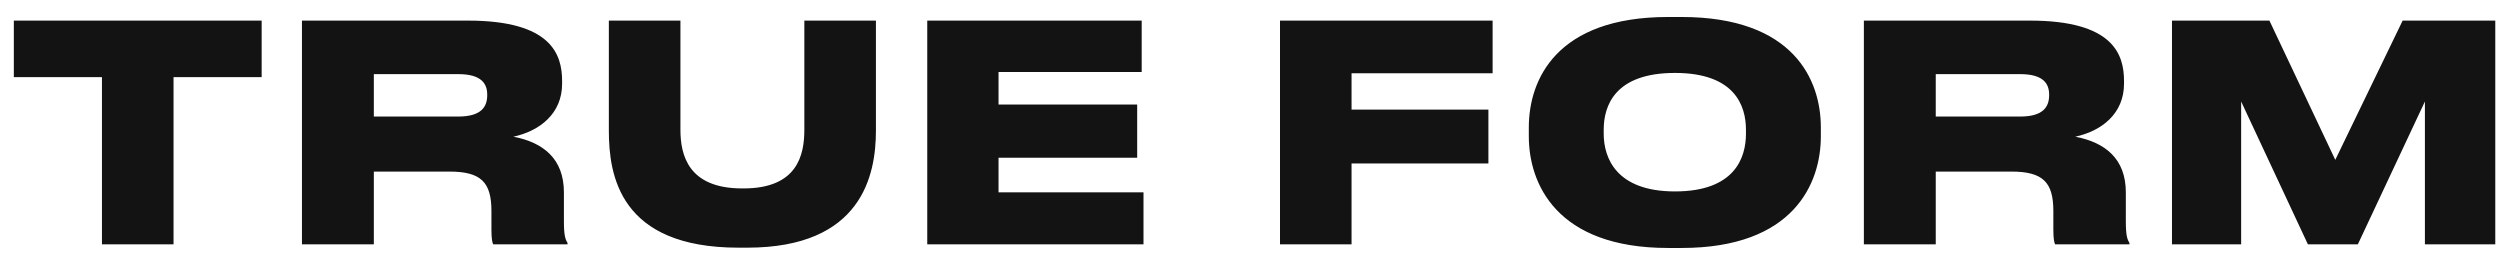
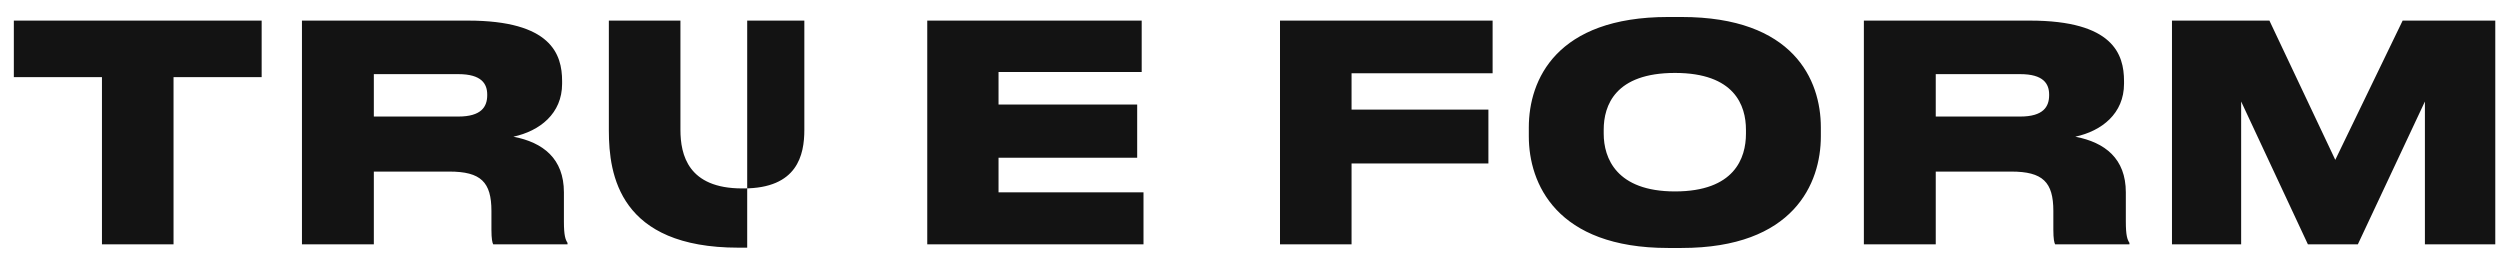
<svg xmlns="http://www.w3.org/2000/svg" width="133" height="14" viewBox="0 0 133 14" fill="none">
-   <path d="M5.424 13H9.232V4.104H13.92V1.096H0.736V4.104H5.424V13ZM19.888 3.944H24.384C25.616 3.944 25.92 4.456 25.92 5.032V5.064C25.92 5.672 25.616 6.2 24.384 6.2H19.888V3.944ZM27.312 7.272C28.72 6.968 29.904 6.04 29.904 4.456V4.312C29.904 2.888 29.328 1.096 24.896 1.096H16.064V13H19.888V9.128H23.904C25.584 9.128 26.144 9.688 26.144 11.224V12.216C26.144 12.712 26.192 12.92 26.24 13H30.192V12.92C30.08 12.744 30 12.536 30 11.784V10.232C30 8.44 28.896 7.576 27.312 7.272ZM39.751 13.176C45.847 13.176 46.599 9.32 46.599 6.952V1.096H42.791V6.904C42.791 8.248 42.423 10.024 39.559 10.024H39.479C36.615 10.024 36.199 8.248 36.199 6.904V1.096H32.391V6.952C32.391 9.304 32.951 13.176 39.287 13.176H39.751ZM49.33 1.096V13H60.834V10.232H53.122V8.392H60.498V5.56H53.122V3.832H60.738V1.096H49.33ZM68.096 1.096V13H71.903V8.696H79.183V5.832H71.903V3.896H79.407V1.096H68.096ZM88.741 0.904C82.789 0.904 81.333 4.248 81.333 6.776V7.256C81.333 9.752 82.789 13.192 88.741 13.192H89.461C95.429 13.192 96.869 9.752 96.869 7.256V6.776C96.869 4.248 95.413 0.904 89.461 0.904H88.741ZM92.885 7.112C92.885 8.408 92.277 10.184 89.109 10.184C85.989 10.184 85.317 8.408 85.317 7.112V6.904C85.317 5.608 85.925 3.88 89.109 3.88C92.277 3.88 92.885 5.608 92.885 6.904V7.112ZM102.982 3.944H107.478C108.71 3.944 109.014 4.456 109.014 5.032V5.064C109.014 5.672 108.71 6.2 107.478 6.2H102.982V3.944ZM110.406 7.272C111.814 6.968 112.998 6.04 112.998 4.456V4.312C112.998 2.888 112.422 1.096 107.99 1.096H99.158V13H102.982V9.128H106.998C108.678 9.128 109.238 9.688 109.238 11.224V12.216C109.238 12.712 109.286 12.92 109.334 13H113.286V12.92C113.174 12.744 113.094 12.536 113.094 11.784V10.232C113.094 8.44 111.99 7.576 110.406 7.272ZM115.549 13H119.229V5.4L122.781 13H125.437L129.005 5.4V13H132.749V1.096H127.821L124.237 8.504L120.733 1.096H115.549V13Z" fill="#131313" />
+   <path d="M5.424 13H9.232V4.104H13.92V1.096H0.736V4.104H5.424V13ZM19.888 3.944H24.384C25.616 3.944 25.92 4.456 25.92 5.032V5.064C25.92 5.672 25.616 6.2 24.384 6.2H19.888V3.944ZM27.312 7.272C28.72 6.968 29.904 6.04 29.904 4.456V4.312C29.904 2.888 29.328 1.096 24.896 1.096H16.064V13H19.888V9.128H23.904C25.584 9.128 26.144 9.688 26.144 11.224V12.216C26.144 12.712 26.192 12.92 26.24 13H30.192V12.92C30.08 12.744 30 12.536 30 11.784V10.232C30 8.44 28.896 7.576 27.312 7.272ZM39.751 13.176V1.096H42.791V6.904C42.791 8.248 42.423 10.024 39.559 10.024H39.479C36.615 10.024 36.199 8.248 36.199 6.904V1.096H32.391V6.952C32.391 9.304 32.951 13.176 39.287 13.176H39.751ZM49.33 1.096V13H60.834V10.232H53.122V8.392H60.498V5.56H53.122V3.832H60.738V1.096H49.33ZM68.096 1.096V13H71.903V8.696H79.183V5.832H71.903V3.896H79.407V1.096H68.096ZM88.741 0.904C82.789 0.904 81.333 4.248 81.333 6.776V7.256C81.333 9.752 82.789 13.192 88.741 13.192H89.461C95.429 13.192 96.869 9.752 96.869 7.256V6.776C96.869 4.248 95.413 0.904 89.461 0.904H88.741ZM92.885 7.112C92.885 8.408 92.277 10.184 89.109 10.184C85.989 10.184 85.317 8.408 85.317 7.112V6.904C85.317 5.608 85.925 3.88 89.109 3.88C92.277 3.88 92.885 5.608 92.885 6.904V7.112ZM102.982 3.944H107.478C108.71 3.944 109.014 4.456 109.014 5.032V5.064C109.014 5.672 108.71 6.2 107.478 6.2H102.982V3.944ZM110.406 7.272C111.814 6.968 112.998 6.04 112.998 4.456V4.312C112.998 2.888 112.422 1.096 107.99 1.096H99.158V13H102.982V9.128H106.998C108.678 9.128 109.238 9.688 109.238 11.224V12.216C109.238 12.712 109.286 12.92 109.334 13H113.286V12.92C113.174 12.744 113.094 12.536 113.094 11.784V10.232C113.094 8.44 111.99 7.576 110.406 7.272ZM115.549 13H119.229V5.4L122.781 13H125.437L129.005 5.4V13H132.749V1.096H127.821L124.237 8.504L120.733 1.096H115.549V13Z" fill="#131313" />
</svg>